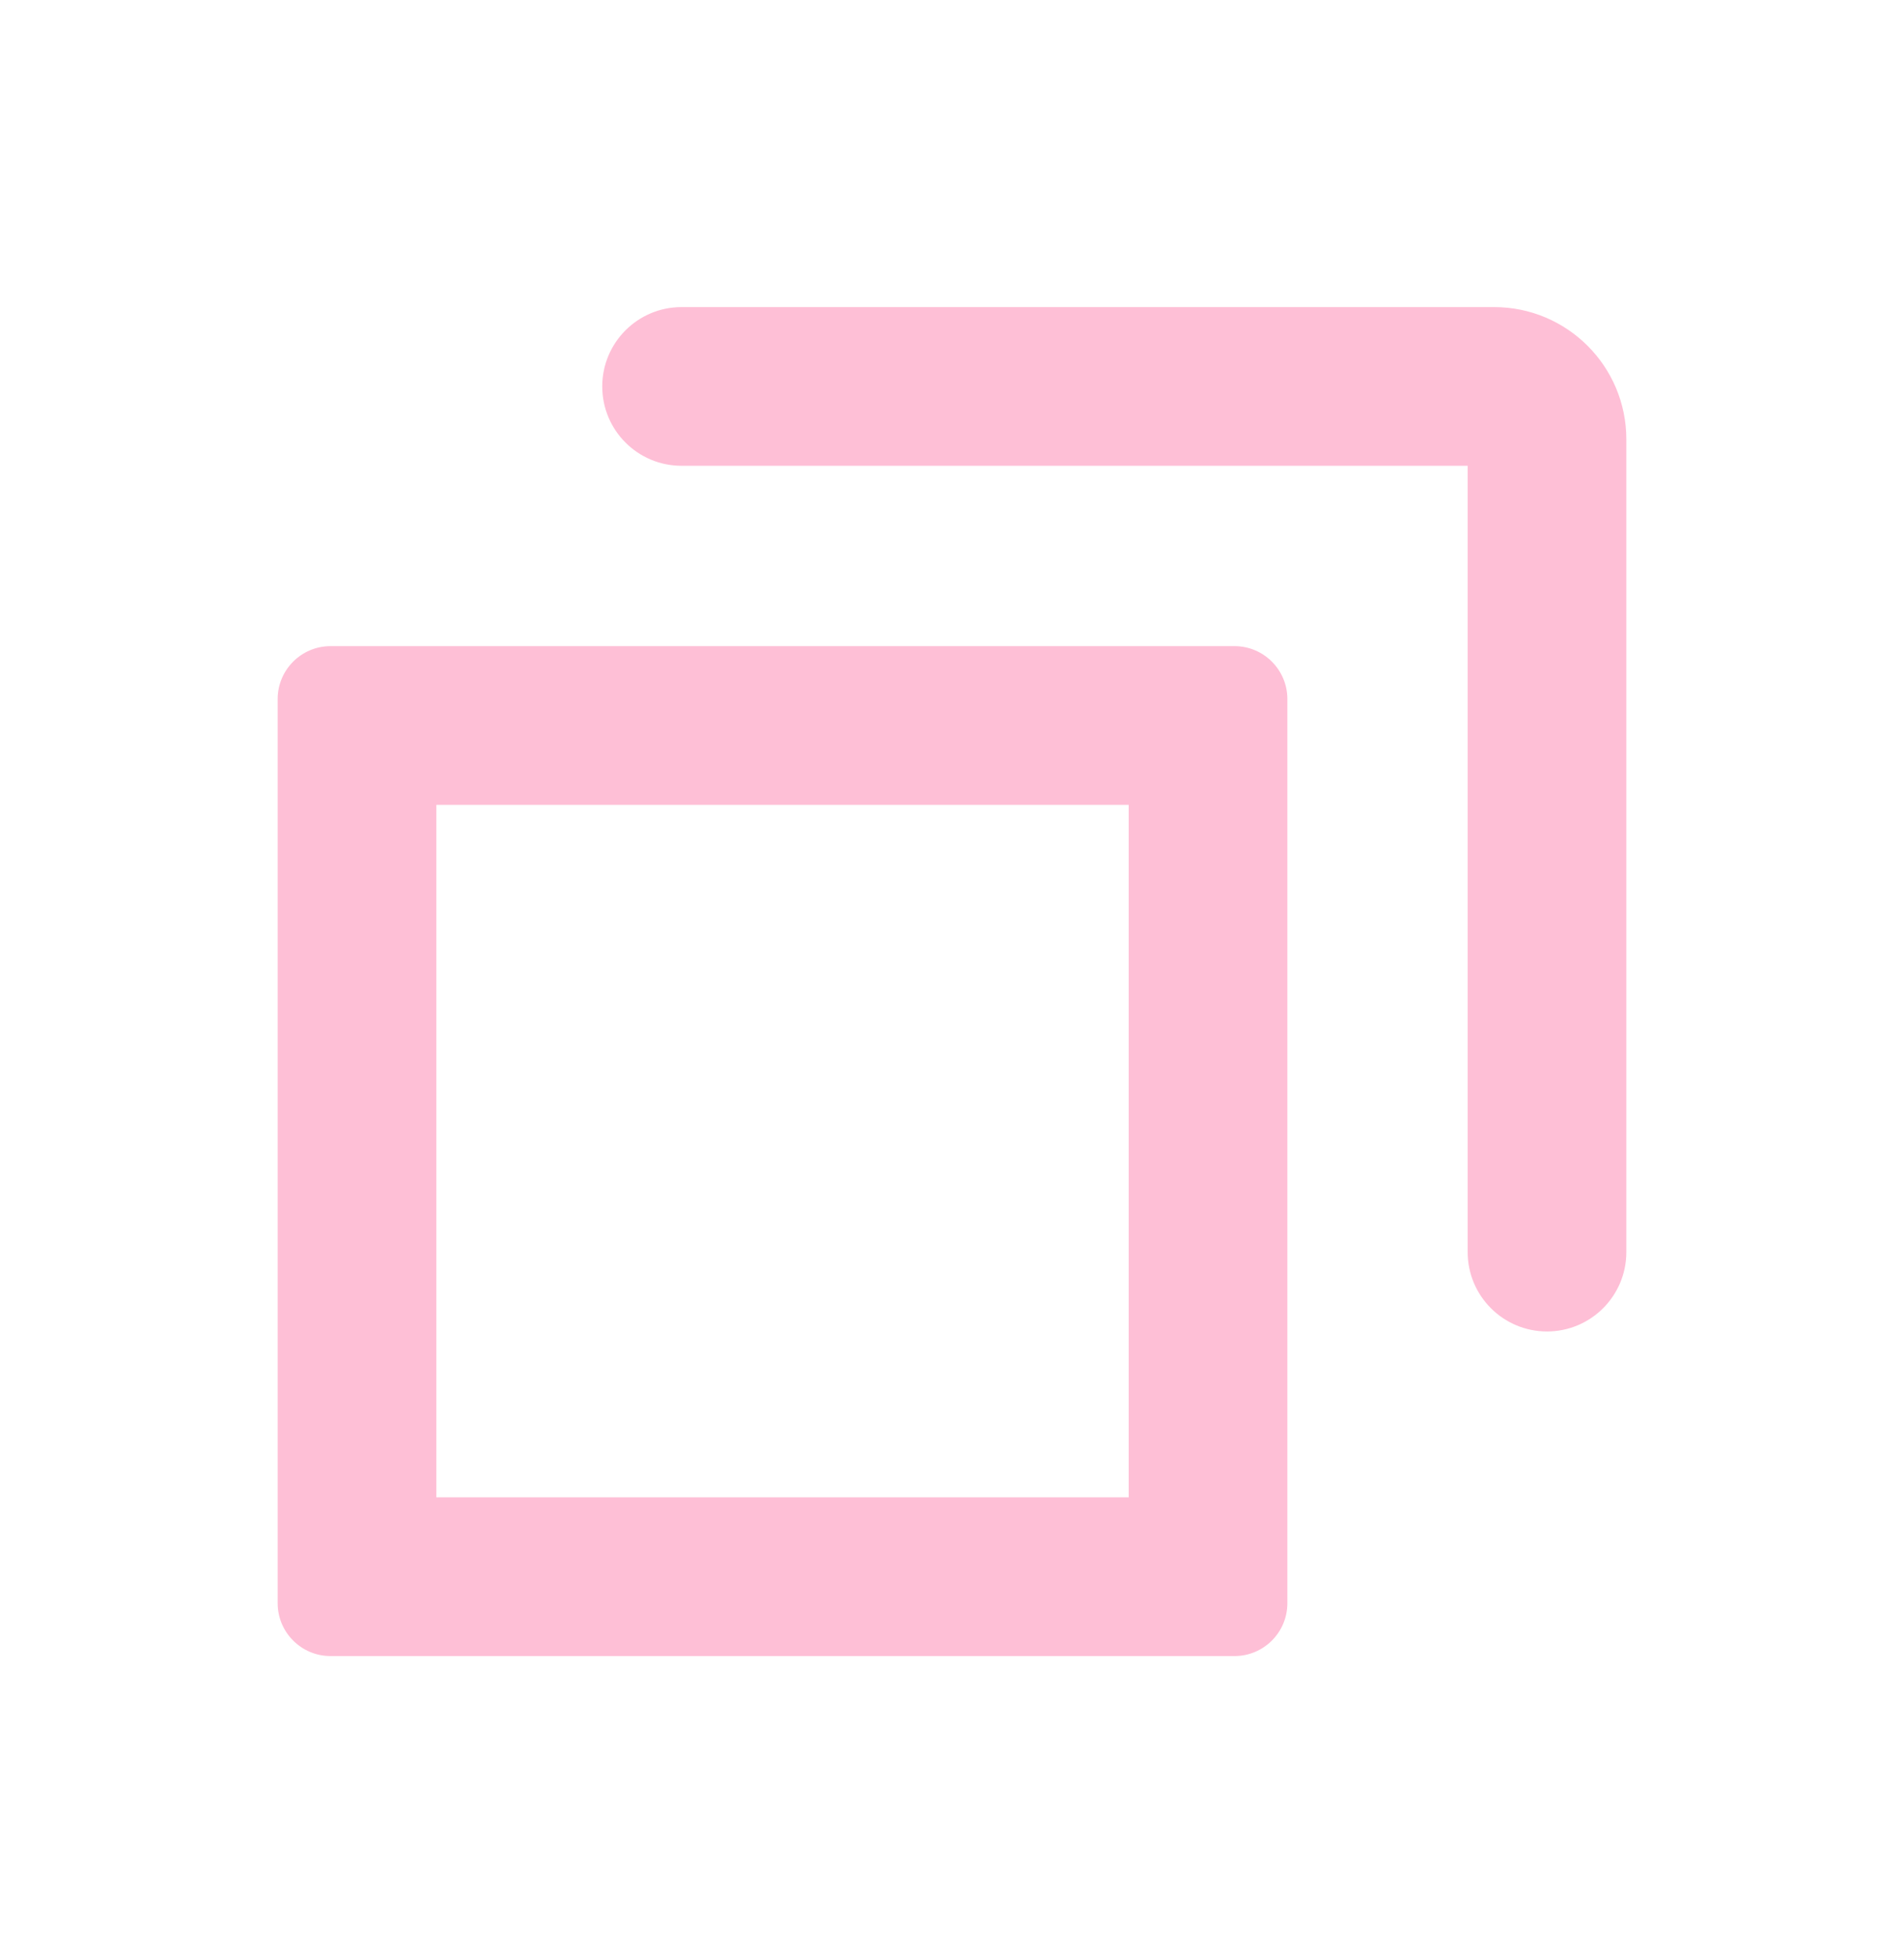
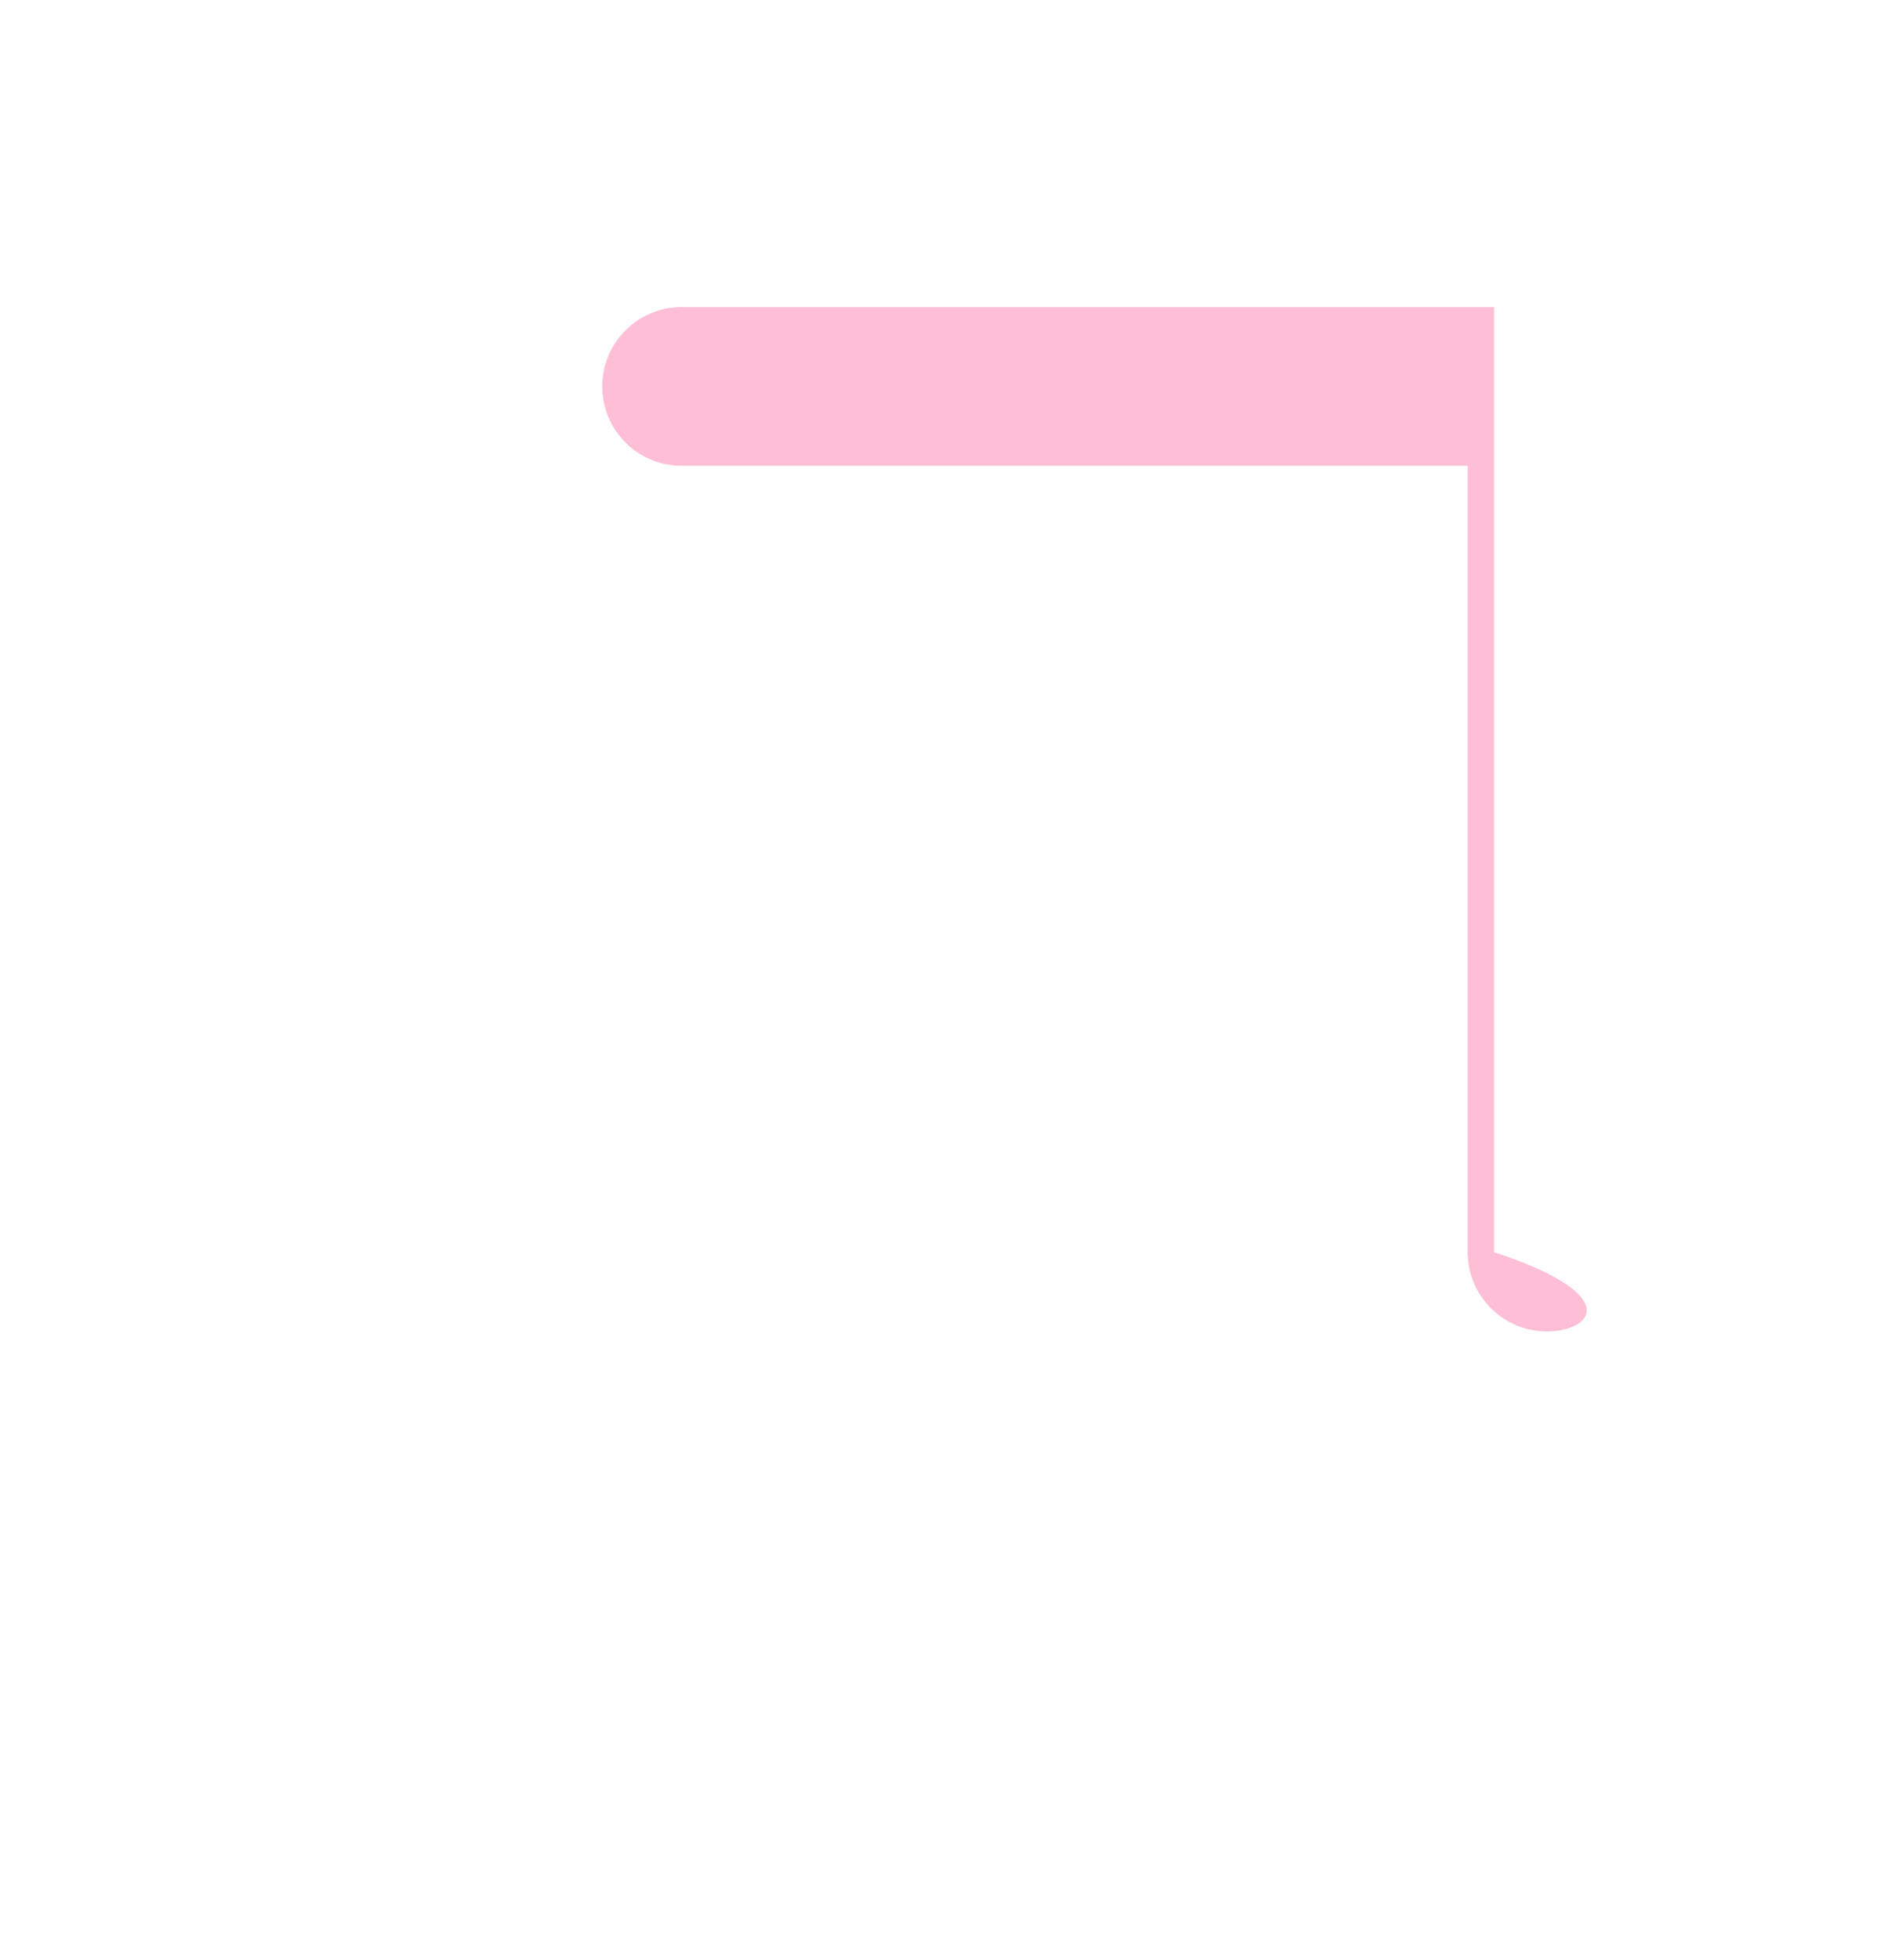
<svg xmlns="http://www.w3.org/2000/svg" width="36" height="37" viewBox="0 0 36 37" fill="none">
-   <path fill-rule="evenodd" clip-rule="evenodd" d="M8.25 15.214V28.305H21.341V15.214H8.25ZM6.25 12.214C5.698 12.214 5.25 12.662 5.25 13.214V30.305C5.25 30.858 5.698 31.305 6.25 31.305H23.341C23.893 31.305 24.341 30.858 24.341 30.305V13.214C24.341 12.662 23.893 12.214 23.341 12.214H6.25Z" fill="#FEBFD6" />
-   <path fill-rule="evenodd" clip-rule="evenodd" d="M11.387 7.305C11.387 6.477 12.058 5.805 12.887 5.805H28.25C29.631 5.805 30.75 6.924 30.75 8.305V23.669C30.75 24.497 30.079 25.169 29.25 25.169C28.422 25.169 27.75 24.497 27.75 23.669V8.805H12.887C12.058 8.805 11.387 8.134 11.387 7.305Z" fill="#FEBFD6" />
+   <path fill-rule="evenodd" clip-rule="evenodd" d="M11.387 7.305C11.387 6.477 12.058 5.805 12.887 5.805H28.25V23.669C30.75 24.497 30.079 25.169 29.25 25.169C28.422 25.169 27.75 24.497 27.75 23.669V8.805H12.887C12.058 8.805 11.387 8.134 11.387 7.305Z" fill="#FEBFD6" />
</svg>